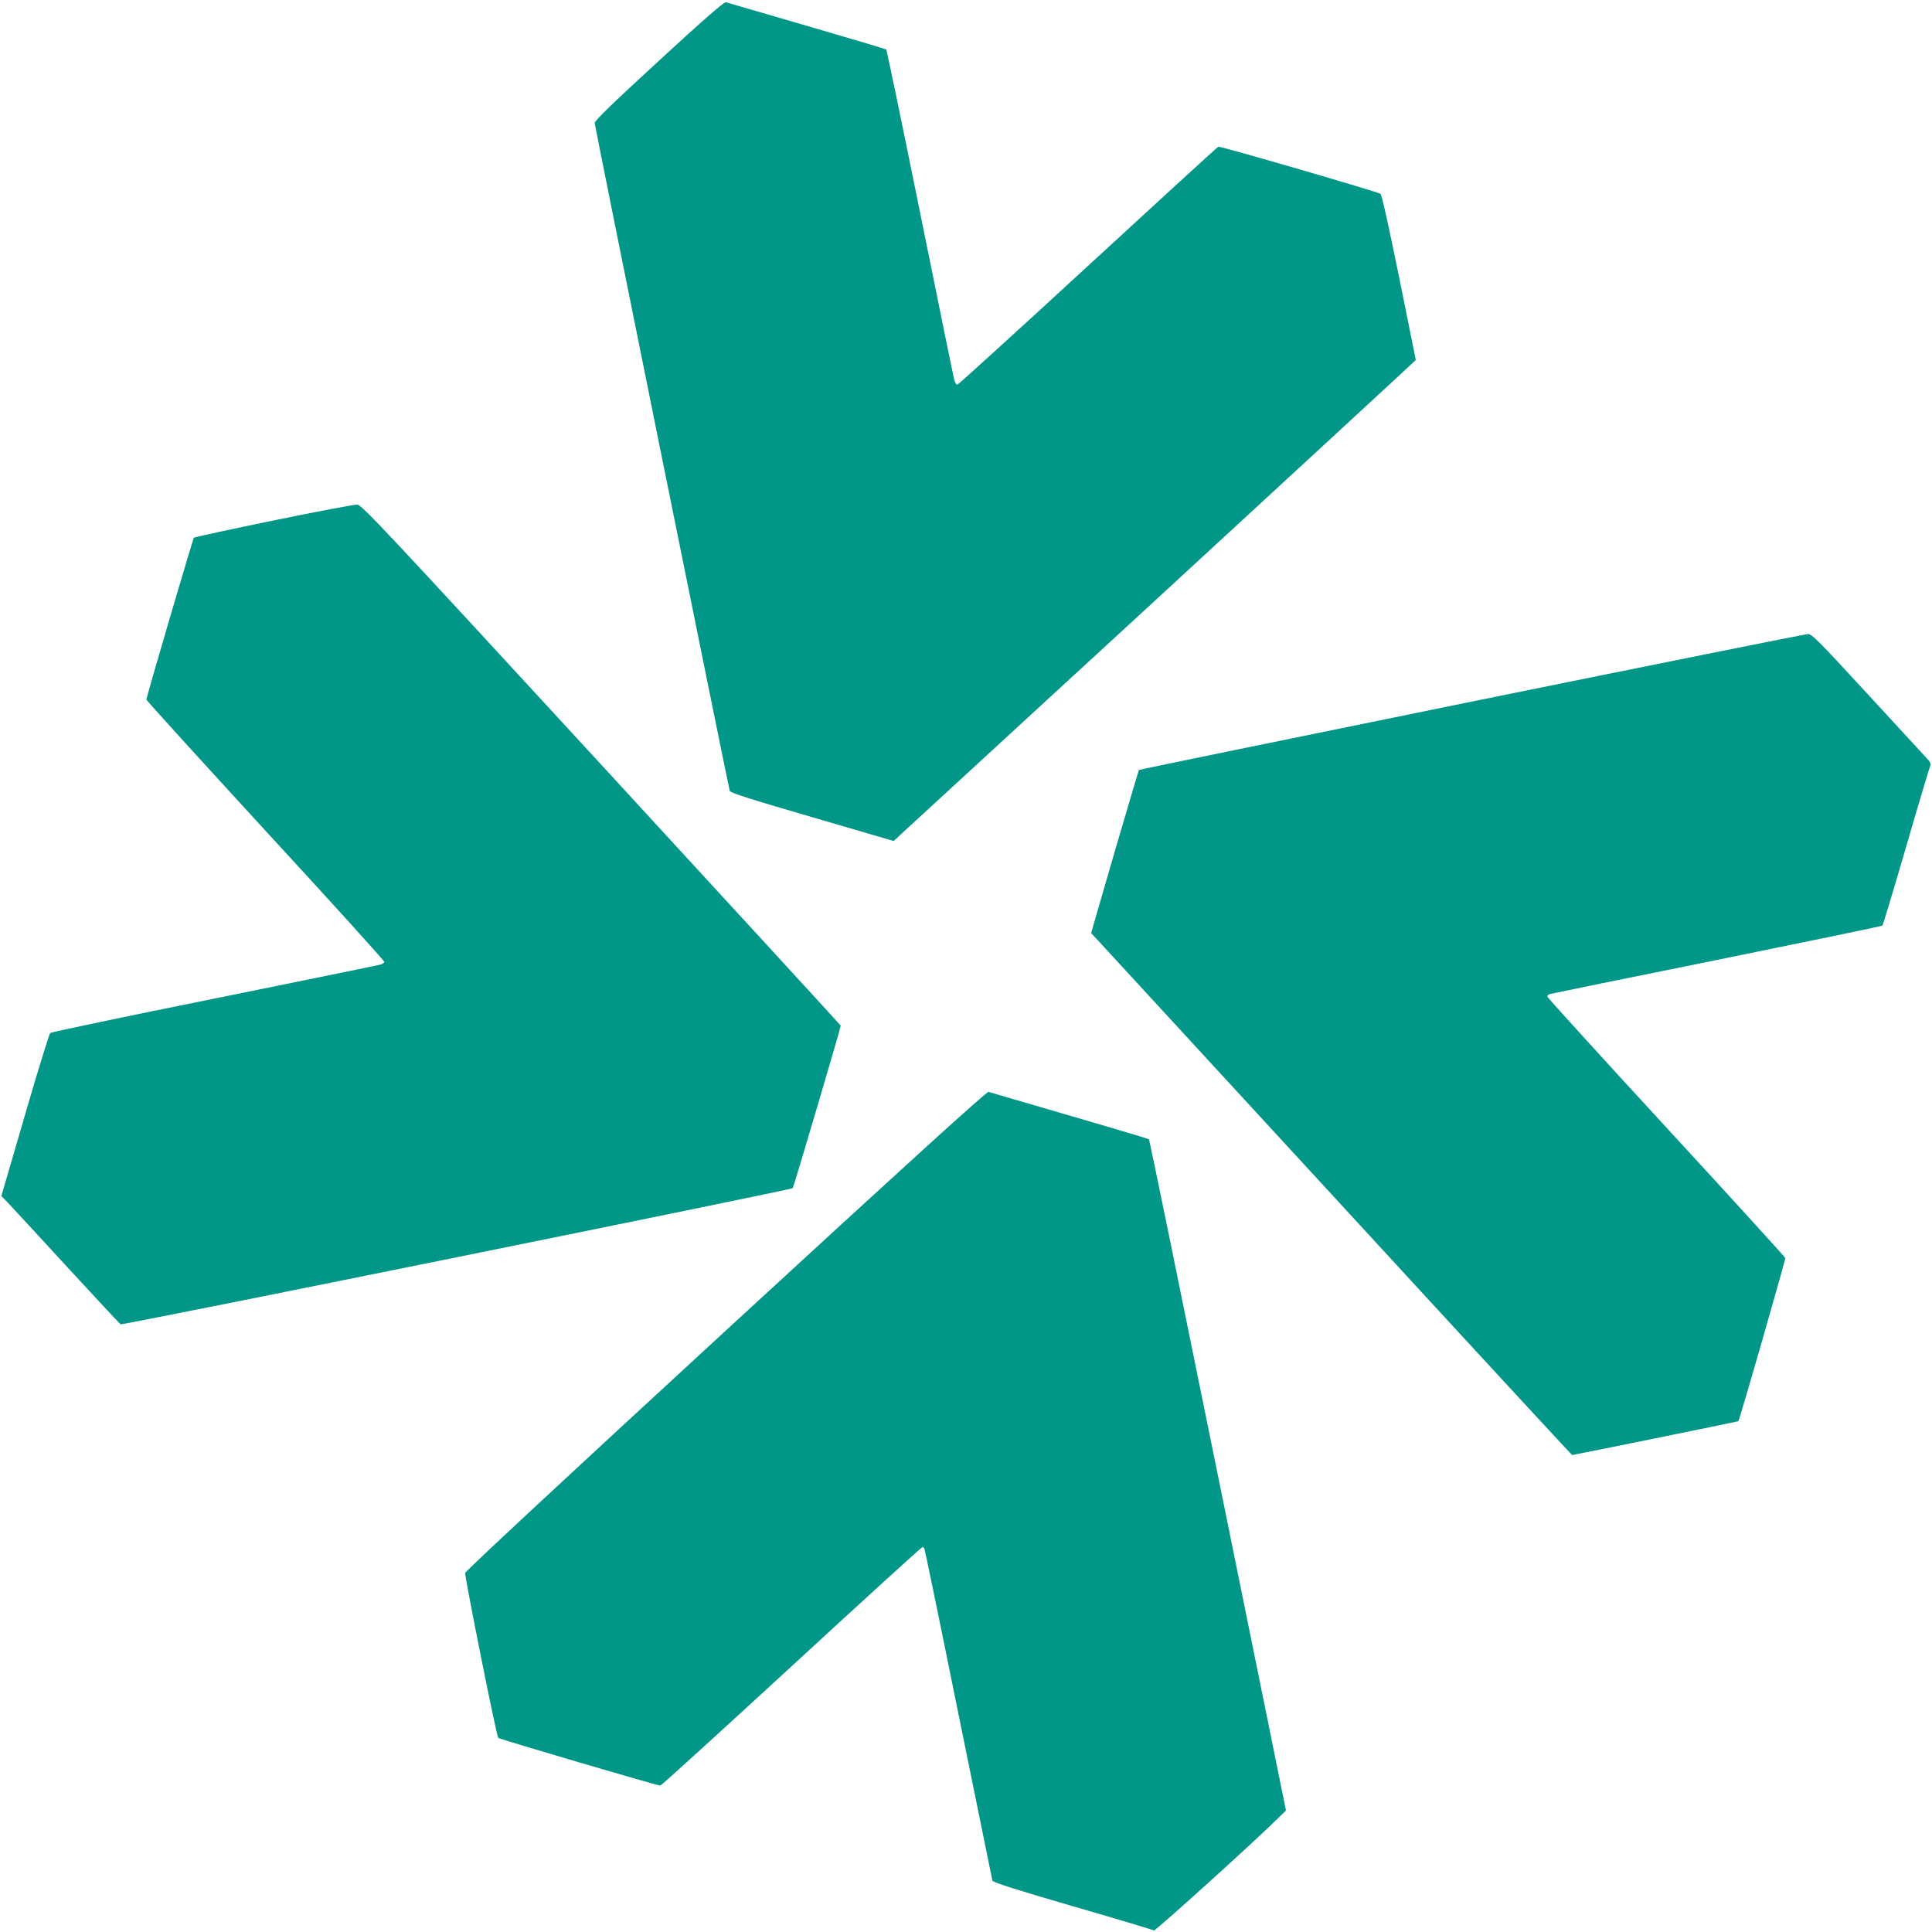
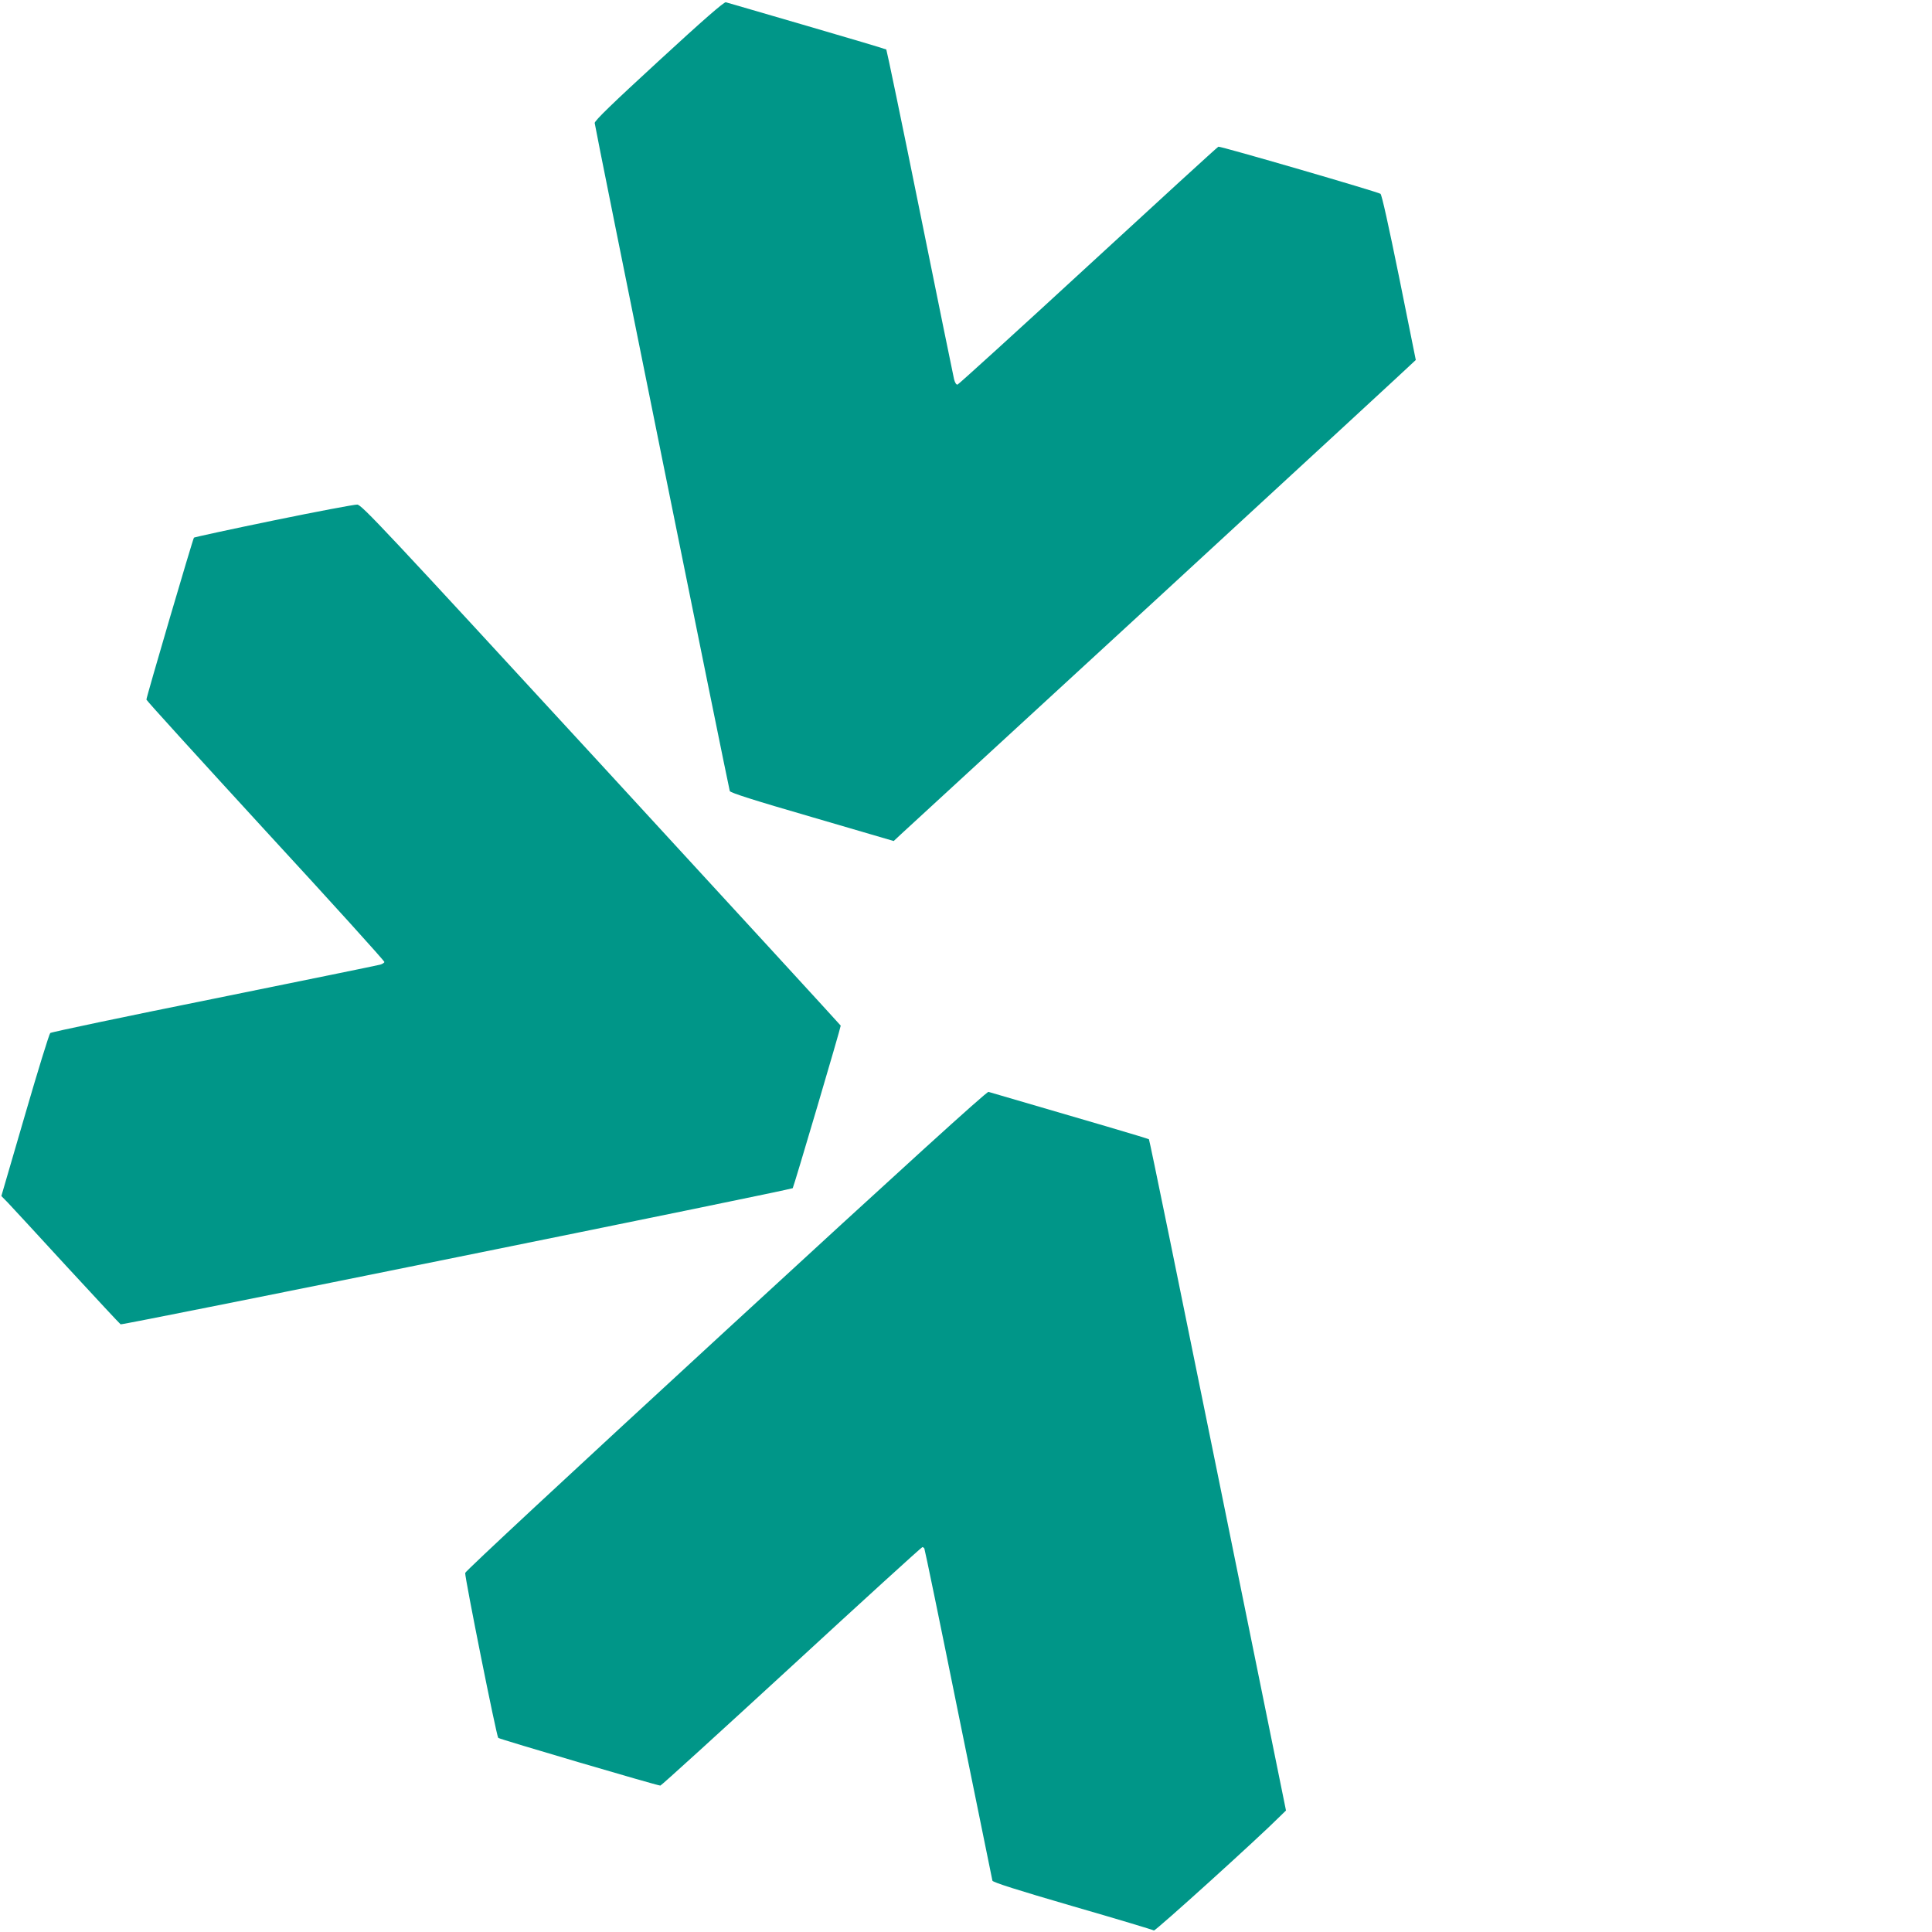
<svg xmlns="http://www.w3.org/2000/svg" version="1.0" width="1280pt" height="1280pt" viewBox="0 0 1280 1280" preserveAspectRatio="xMidYMid meet">
  <g transform="translate(0,1280) scale(0.1,-0.1)" fill="#009688" stroke="none">
    <path d="M4366 12398 c-308 -283 -426 -397 -426 -413 0 -20 884 -4388 895 -4426 4 -11 156 -60 546 -173 l540 -158 47 44 c26 24 804 740 1730 1591 925 852 1682 1550 1682 1552 0 1 -50 248 -110 546 -71 348 -115 548 -124 555 -18 13 -1062 317 -1074 312 -5 -1 -393 -356 -862 -788 -469 -432 -859 -786 -866 -788 -8 -2 -17 12 -23 35 -5 21 -107 520 -226 1108 -119 589 -220 1073 -223 1077 -4 3 -241 74 -527 157 -286 83 -527 154 -536 156 -11 4 -151 -118 -443 -387z" />
    <path d="M1813 9352 c-287 -59 -525 -111 -528 -114 -7 -7 -315 -1056 -315 -1073 0 -6 356 -397 790 -870 435 -472 789 -863 787 -869 -2 -5 -14 -13 -28 -17 -13 -4 -508 -105 -1099 -225 -591 -119 -1081 -222 -1087 -228 -7 -6 -83 -252 -168 -545 l-156 -535 44 -45 c24 -25 200 -216 390 -423 191 -207 351 -379 356 -382 11 -7 4442 891 4453 902 6 6 318 1062 318 1077 0 2 -713 779 -1585 1727 -1442 1567 -1588 1723 -1618 1725 -17 1 -267 -46 -554 -105z" />
-     <path d="M9747 8151 c-1208 -246 -2199 -450 -2201 -452 -2 -2 -74 -246 -161 -542 l-156 -539 43 -46 c24 -26 740 -804 1591 -1729 851 -926 1550 -1683 1553 -1683 10 0 1099 222 1101 224 8 7 313 1071 311 1081 -2 7 -356 396 -788 865 -432 469 -786 859 -788 866 -2 7 5 15 15 18 10 3 509 105 1108 226 600 122 1093 224 1097 228 3 4 75 241 158 527 83 286 155 526 159 533 5 9 -1 24 -18 42 -14 15 -192 208 -395 429 -338 367 -372 401 -400 400 -17 -1 -1020 -202 -2229 -448z" />
    <path d="M4809 3985 c-1040 -957 -1725 -1594 -1727 -1606 -4 -24 207 -1080 219 -1093 7 -8 1053 -316 1074 -316 6 0 397 356 869 790 472 435 862 790 867 790 4 0 10 -4 13 -9 3 -4 105 -498 226 -1097 122 -599 223 -1096 225 -1104 4 -11 164 -62 532 -169 291 -84 533 -157 538 -161 8 -6 695 615 837 758 l38 37 -451 2220 c-248 1221 -453 2223 -457 2227 -6 5 -386 117 -1063 314 -12 3 -559 -494 -1740 -1581z" />
  </g>
</svg>